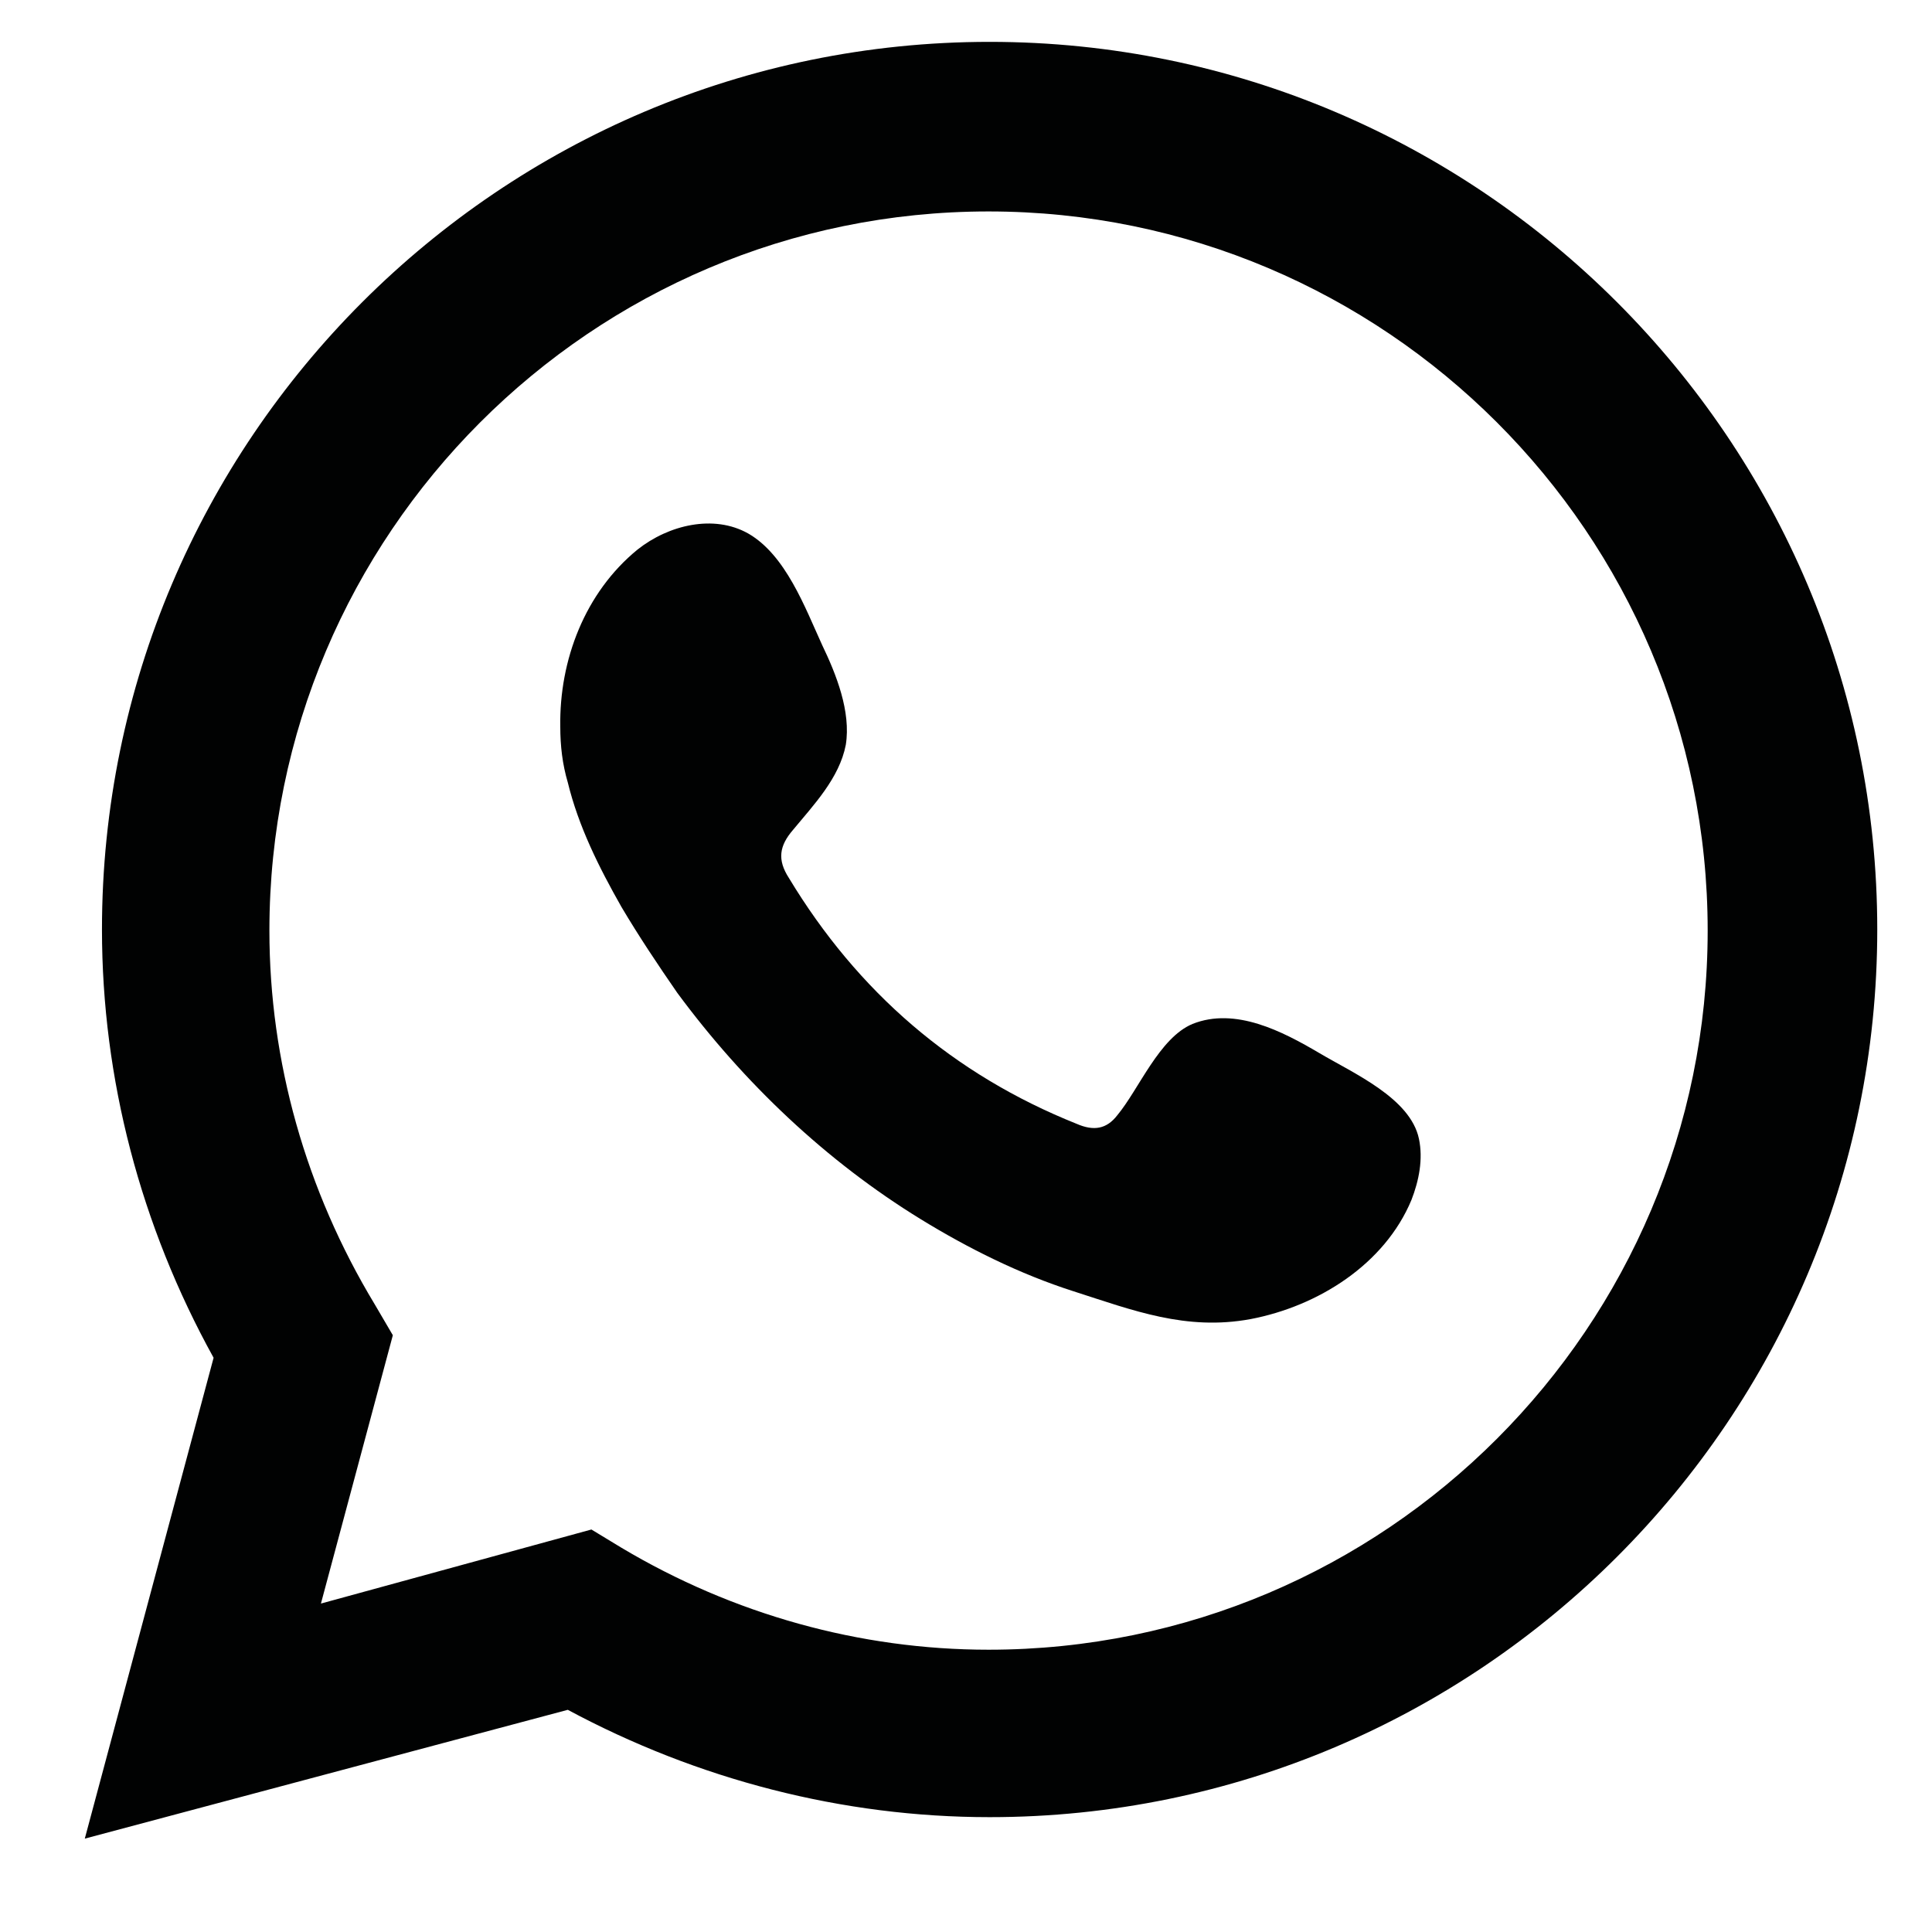
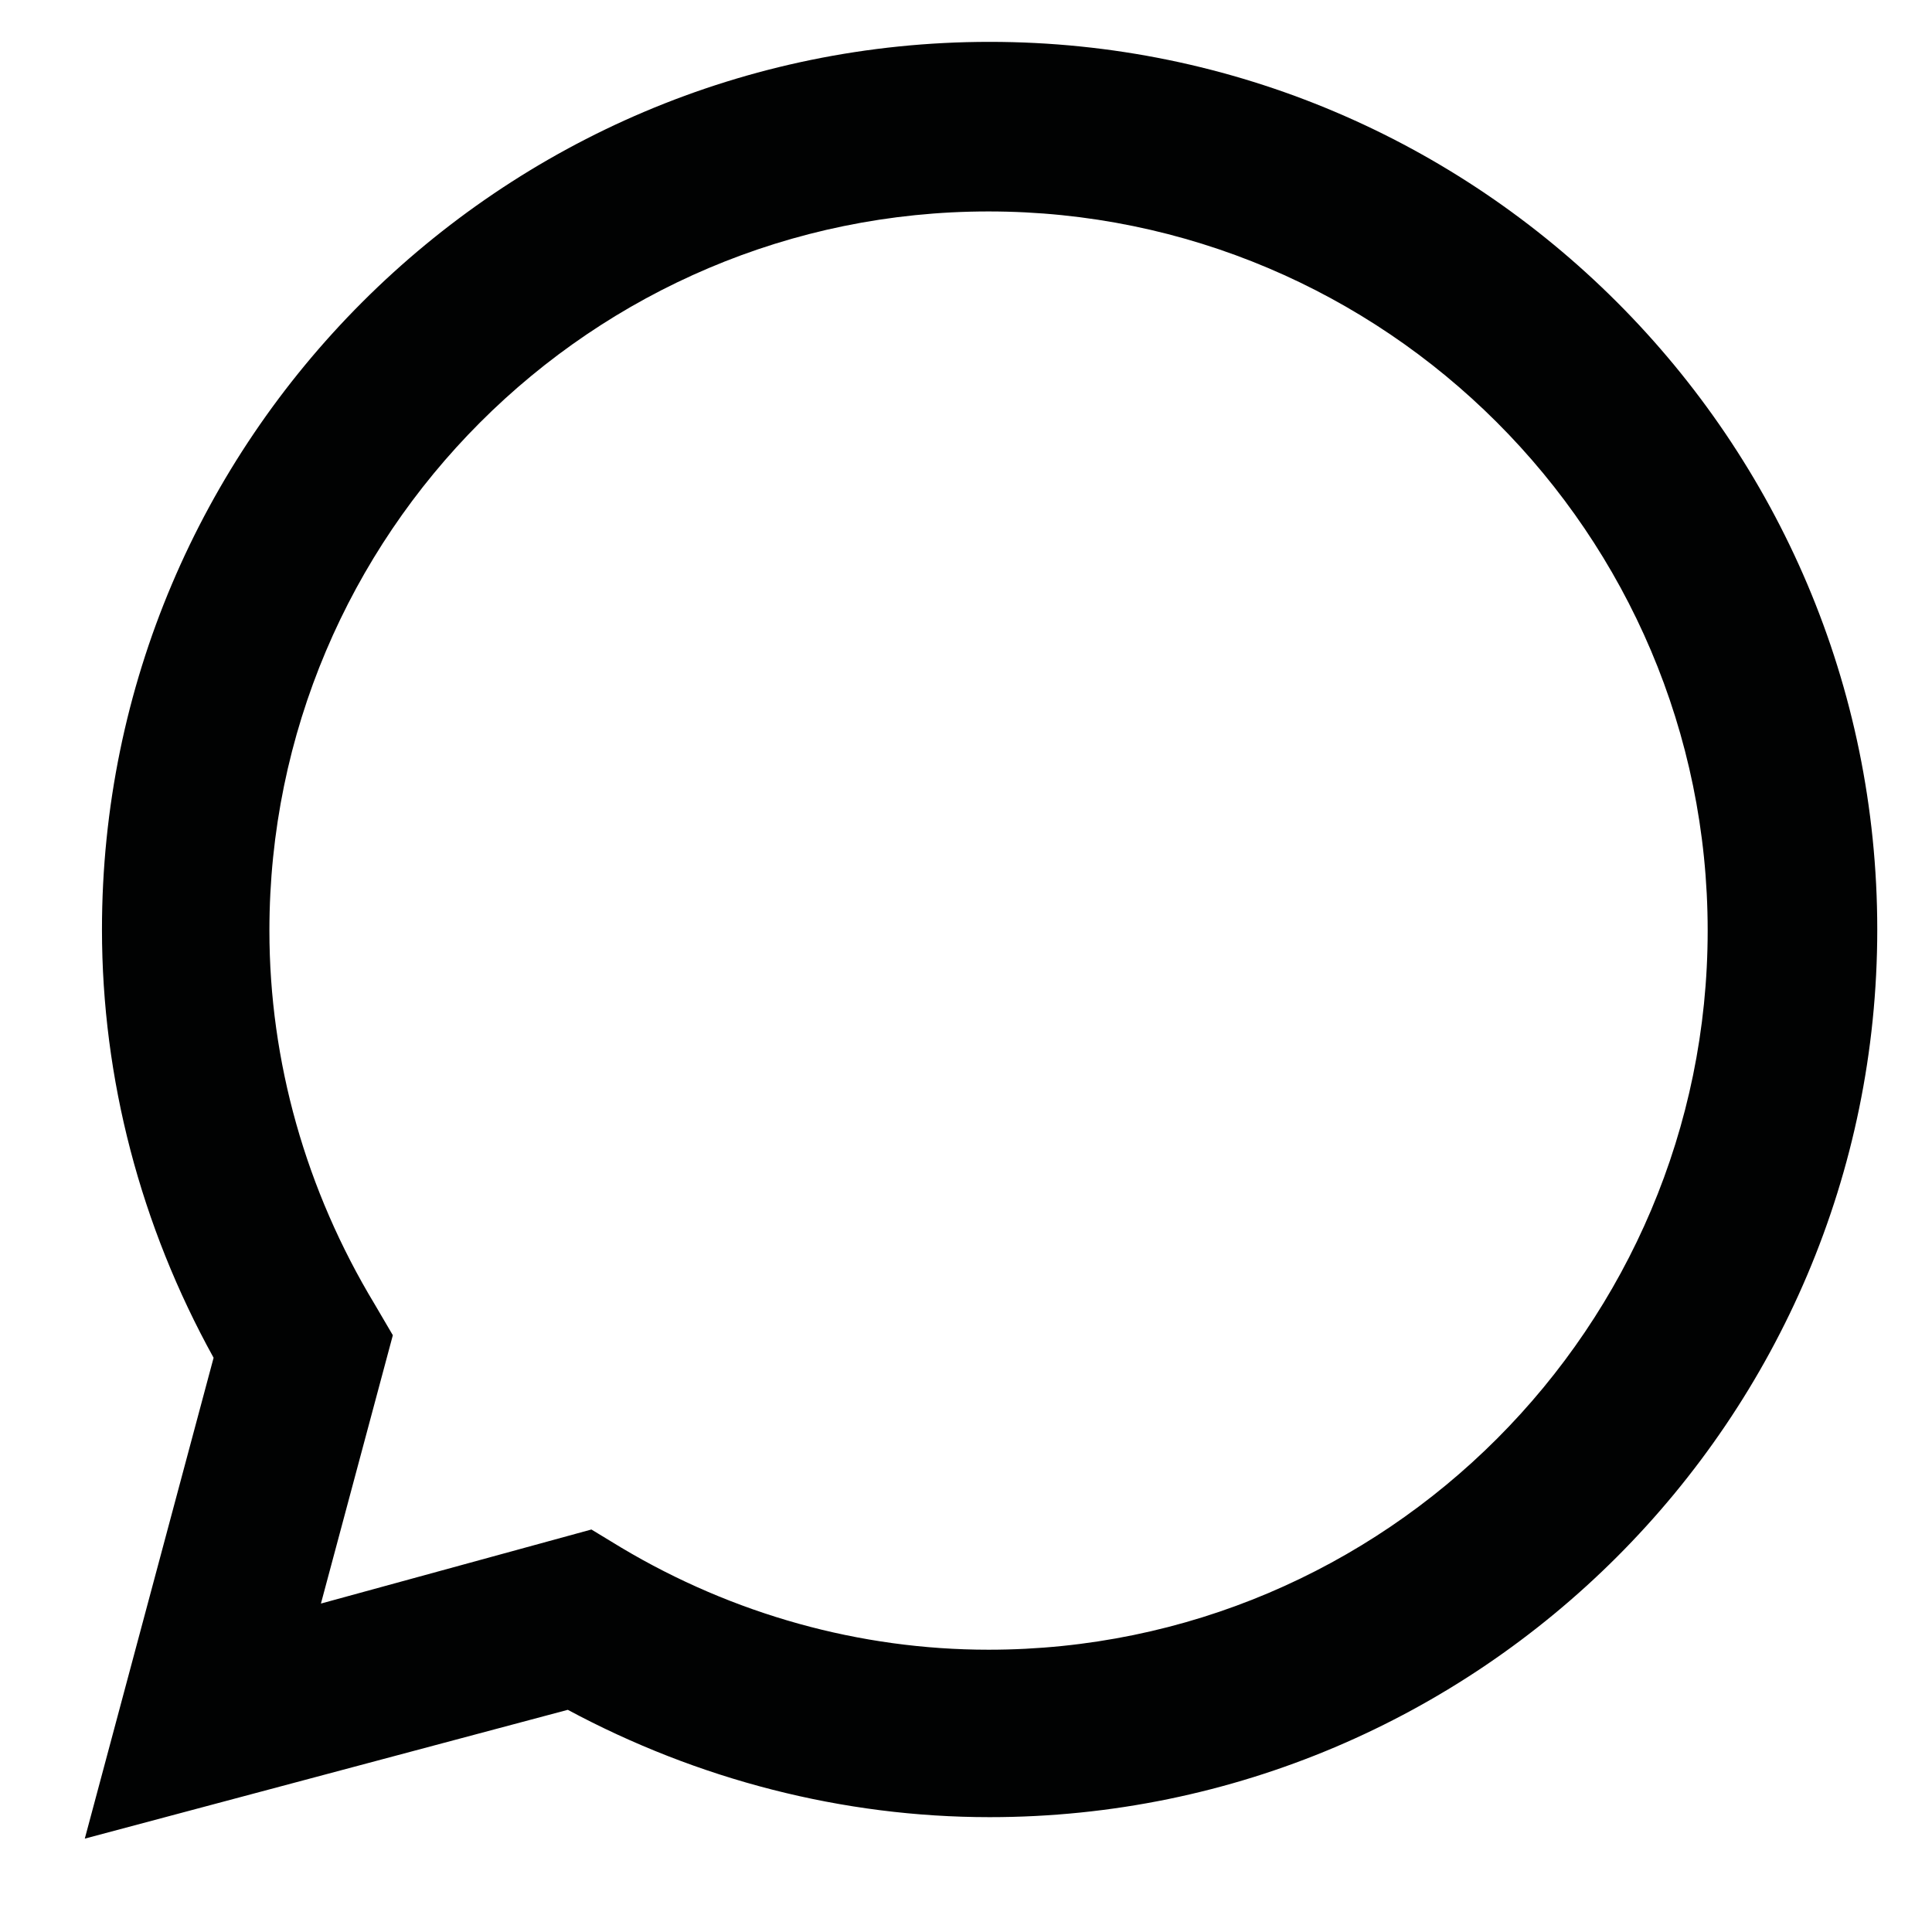
<svg xmlns="http://www.w3.org/2000/svg" width="18" height="18" viewBox="0 0 18 18" fill="none">
  <path d="M0.79 17.13L1.99 12.65C1.31 11.42 0.95 10.05 0.95 8.66C0.95 4.1 4.66 0.39 9.22 0.39C13.78 0.39 17.49 4.1 17.49 8.66C17.49 13.22 13.78 16.93 9.22 16.93C7.85 16.93 6.5 16.58 5.29 15.93L0.79 17.13ZM5.51 14.25L5.79 14.42C6.83 15.04 8.01 15.37 9.21 15.37C12.91 15.37 15.91 12.36 15.91 8.67C15.91 4.97 12.9 1.97 9.21 1.97C5.51 1.97 2.51 4.98 2.51 8.67C2.51 9.89 2.85 11.09 3.49 12.15L3.66 12.44L2.99 14.94L5.51 14.25Z" fill="#010202" />
-   <path fill-rule="evenodd" clip-rule="evenodd" d="M12.29 9.81C11.95 9.61 11.51 9.38 11.11 9.54C10.8 9.67 10.61 10.15 10.41 10.39C10.31 10.52 10.19 10.54 10.03 10.47C8.88 10.01 7.99 9.24 7.35 8.18C7.24 8.01 7.26 7.88 7.39 7.73C7.58 7.5 7.82 7.25 7.88 6.94C7.93 6.63 7.79 6.28 7.66 6.01C7.5 5.66 7.32 5.17 6.97 4.97C6.65 4.79 6.23 4.89 5.94 5.12C5.45 5.52 5.21 6.15 5.22 6.77C5.22 6.95 5.24 7.12 5.29 7.29C5.39 7.7 5.58 8.08 5.79 8.45C5.95 8.72 6.13 8.99 6.31 9.25C6.93 10.09 7.7 10.82 8.58 11.36C9.02 11.63 9.5 11.87 10 12.03C10.56 12.21 11.05 12.4 11.65 12.29C12.28 12.17 12.9 11.78 13.15 11.18C13.22 11 13.26 10.8 13.22 10.61C13.14 10.23 12.61 10 12.29 9.81Z" fill="#010202" />
</svg>